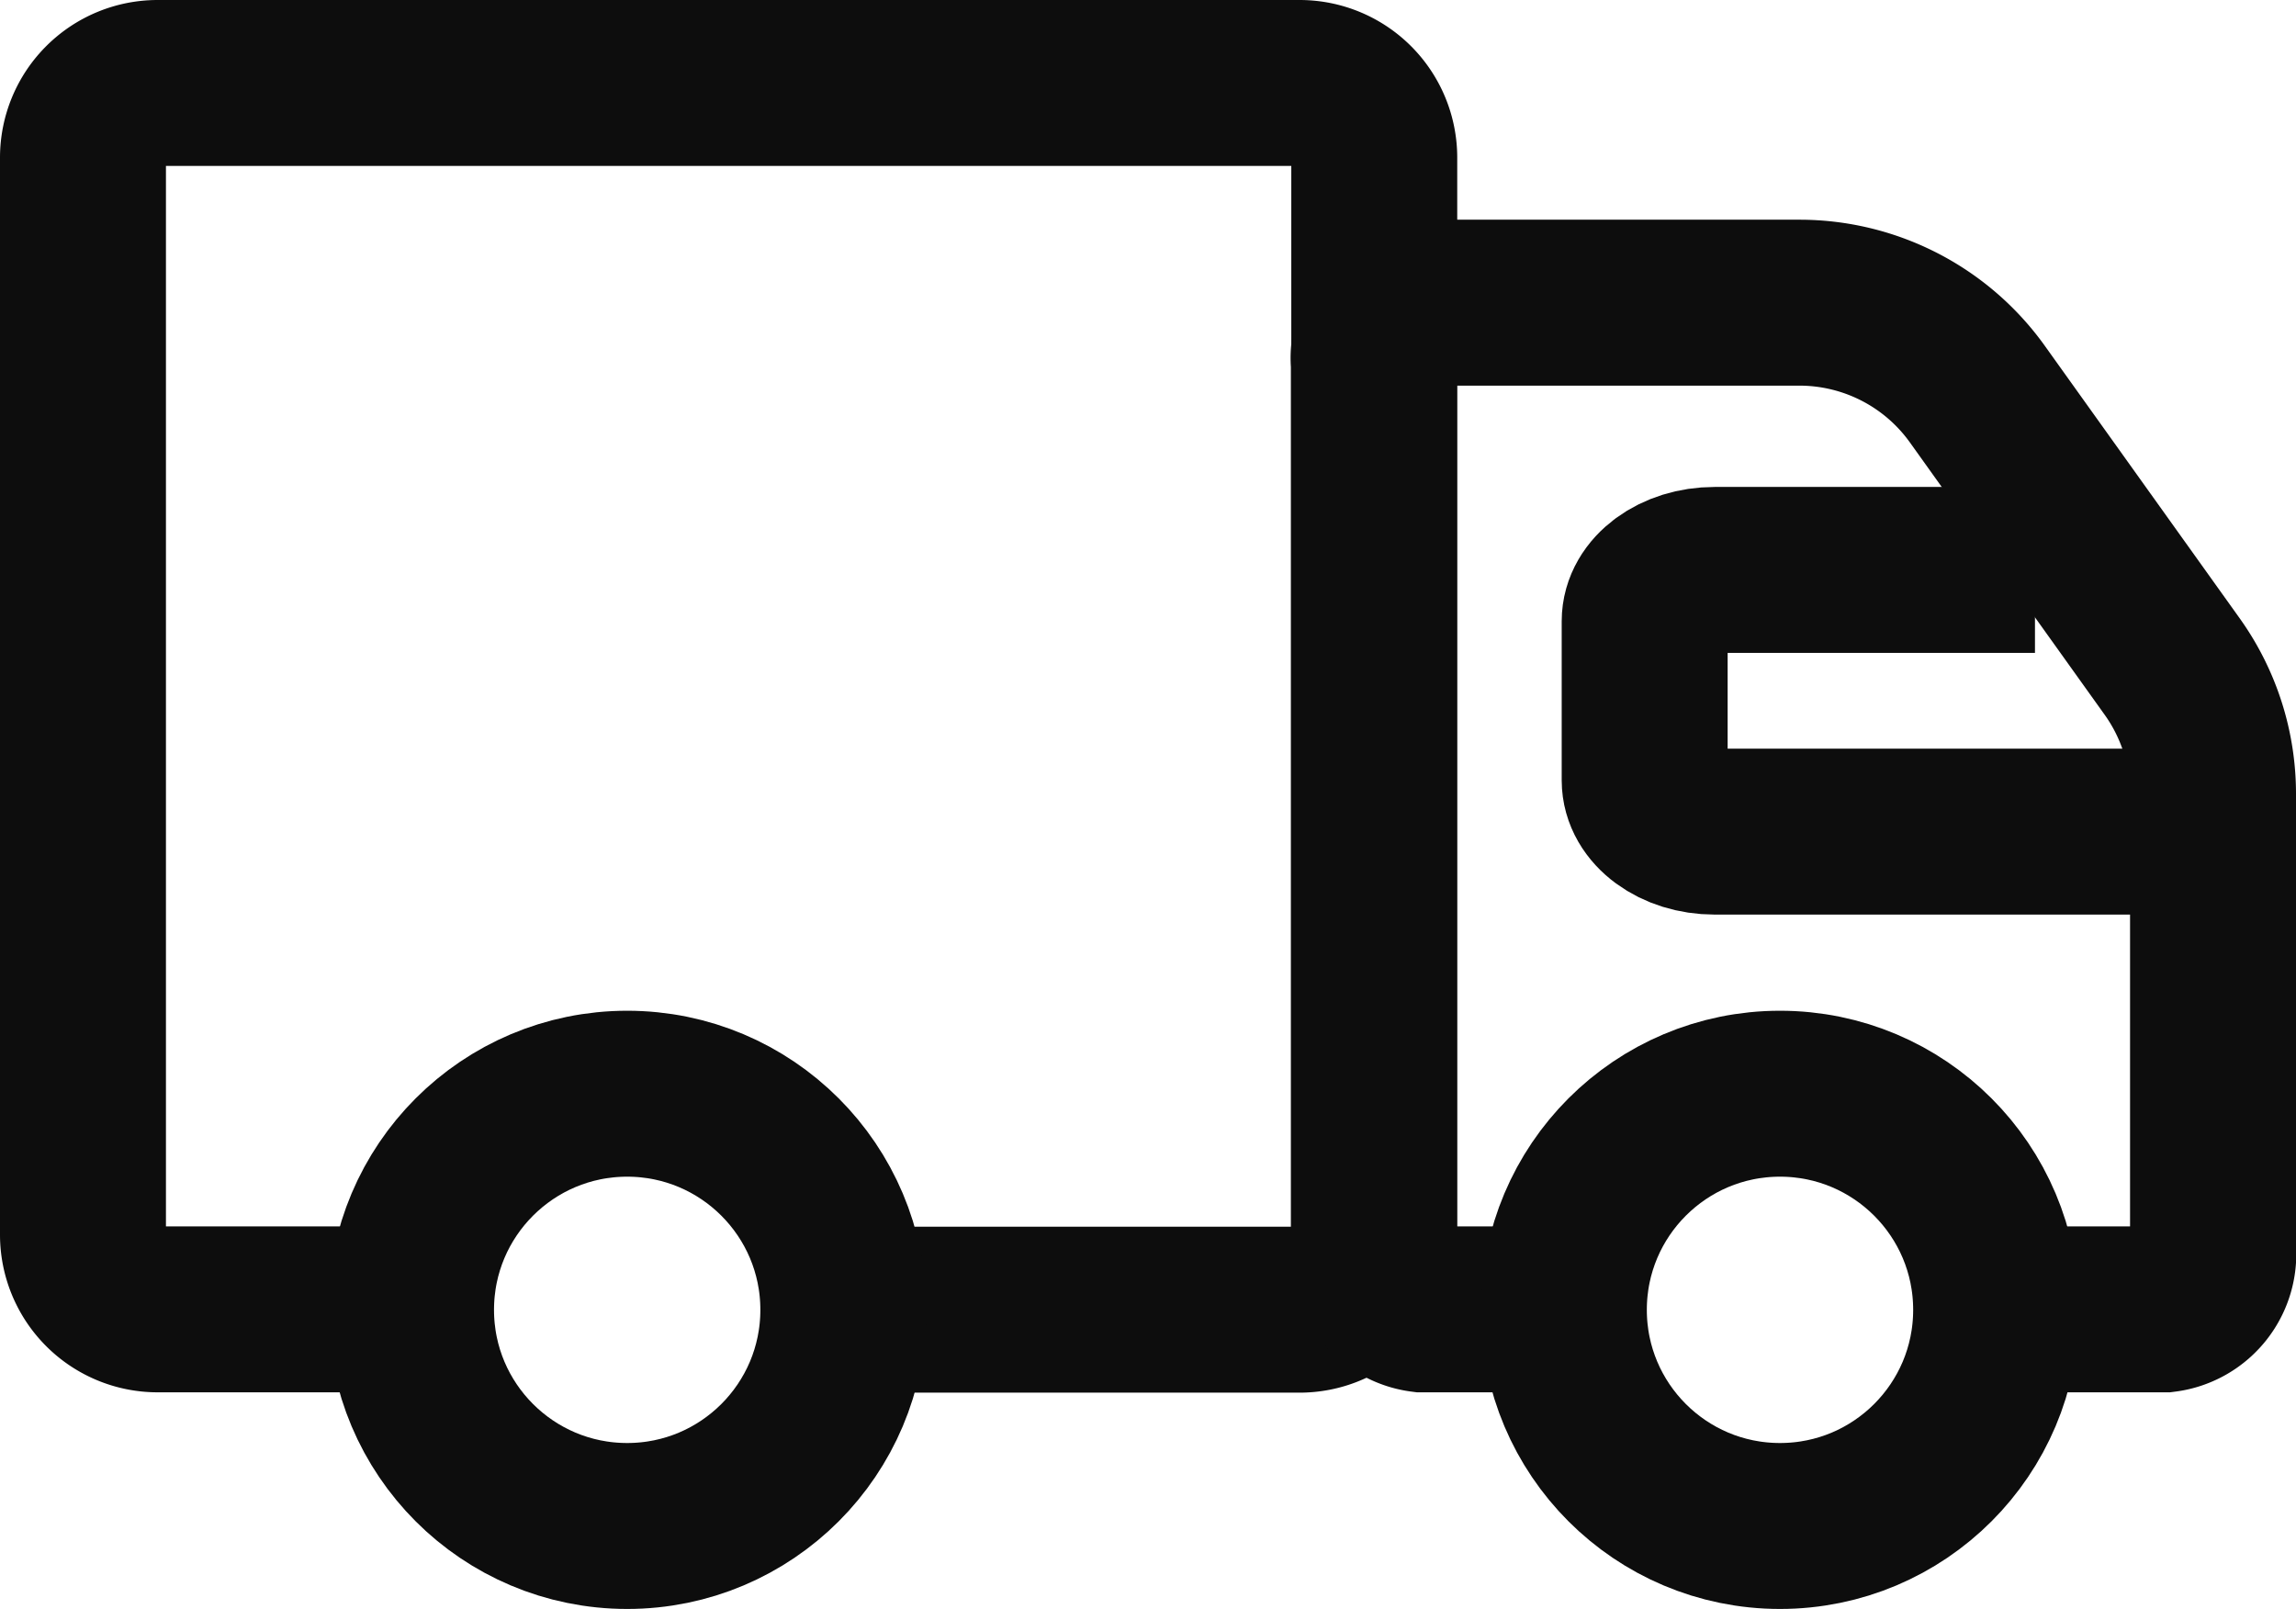
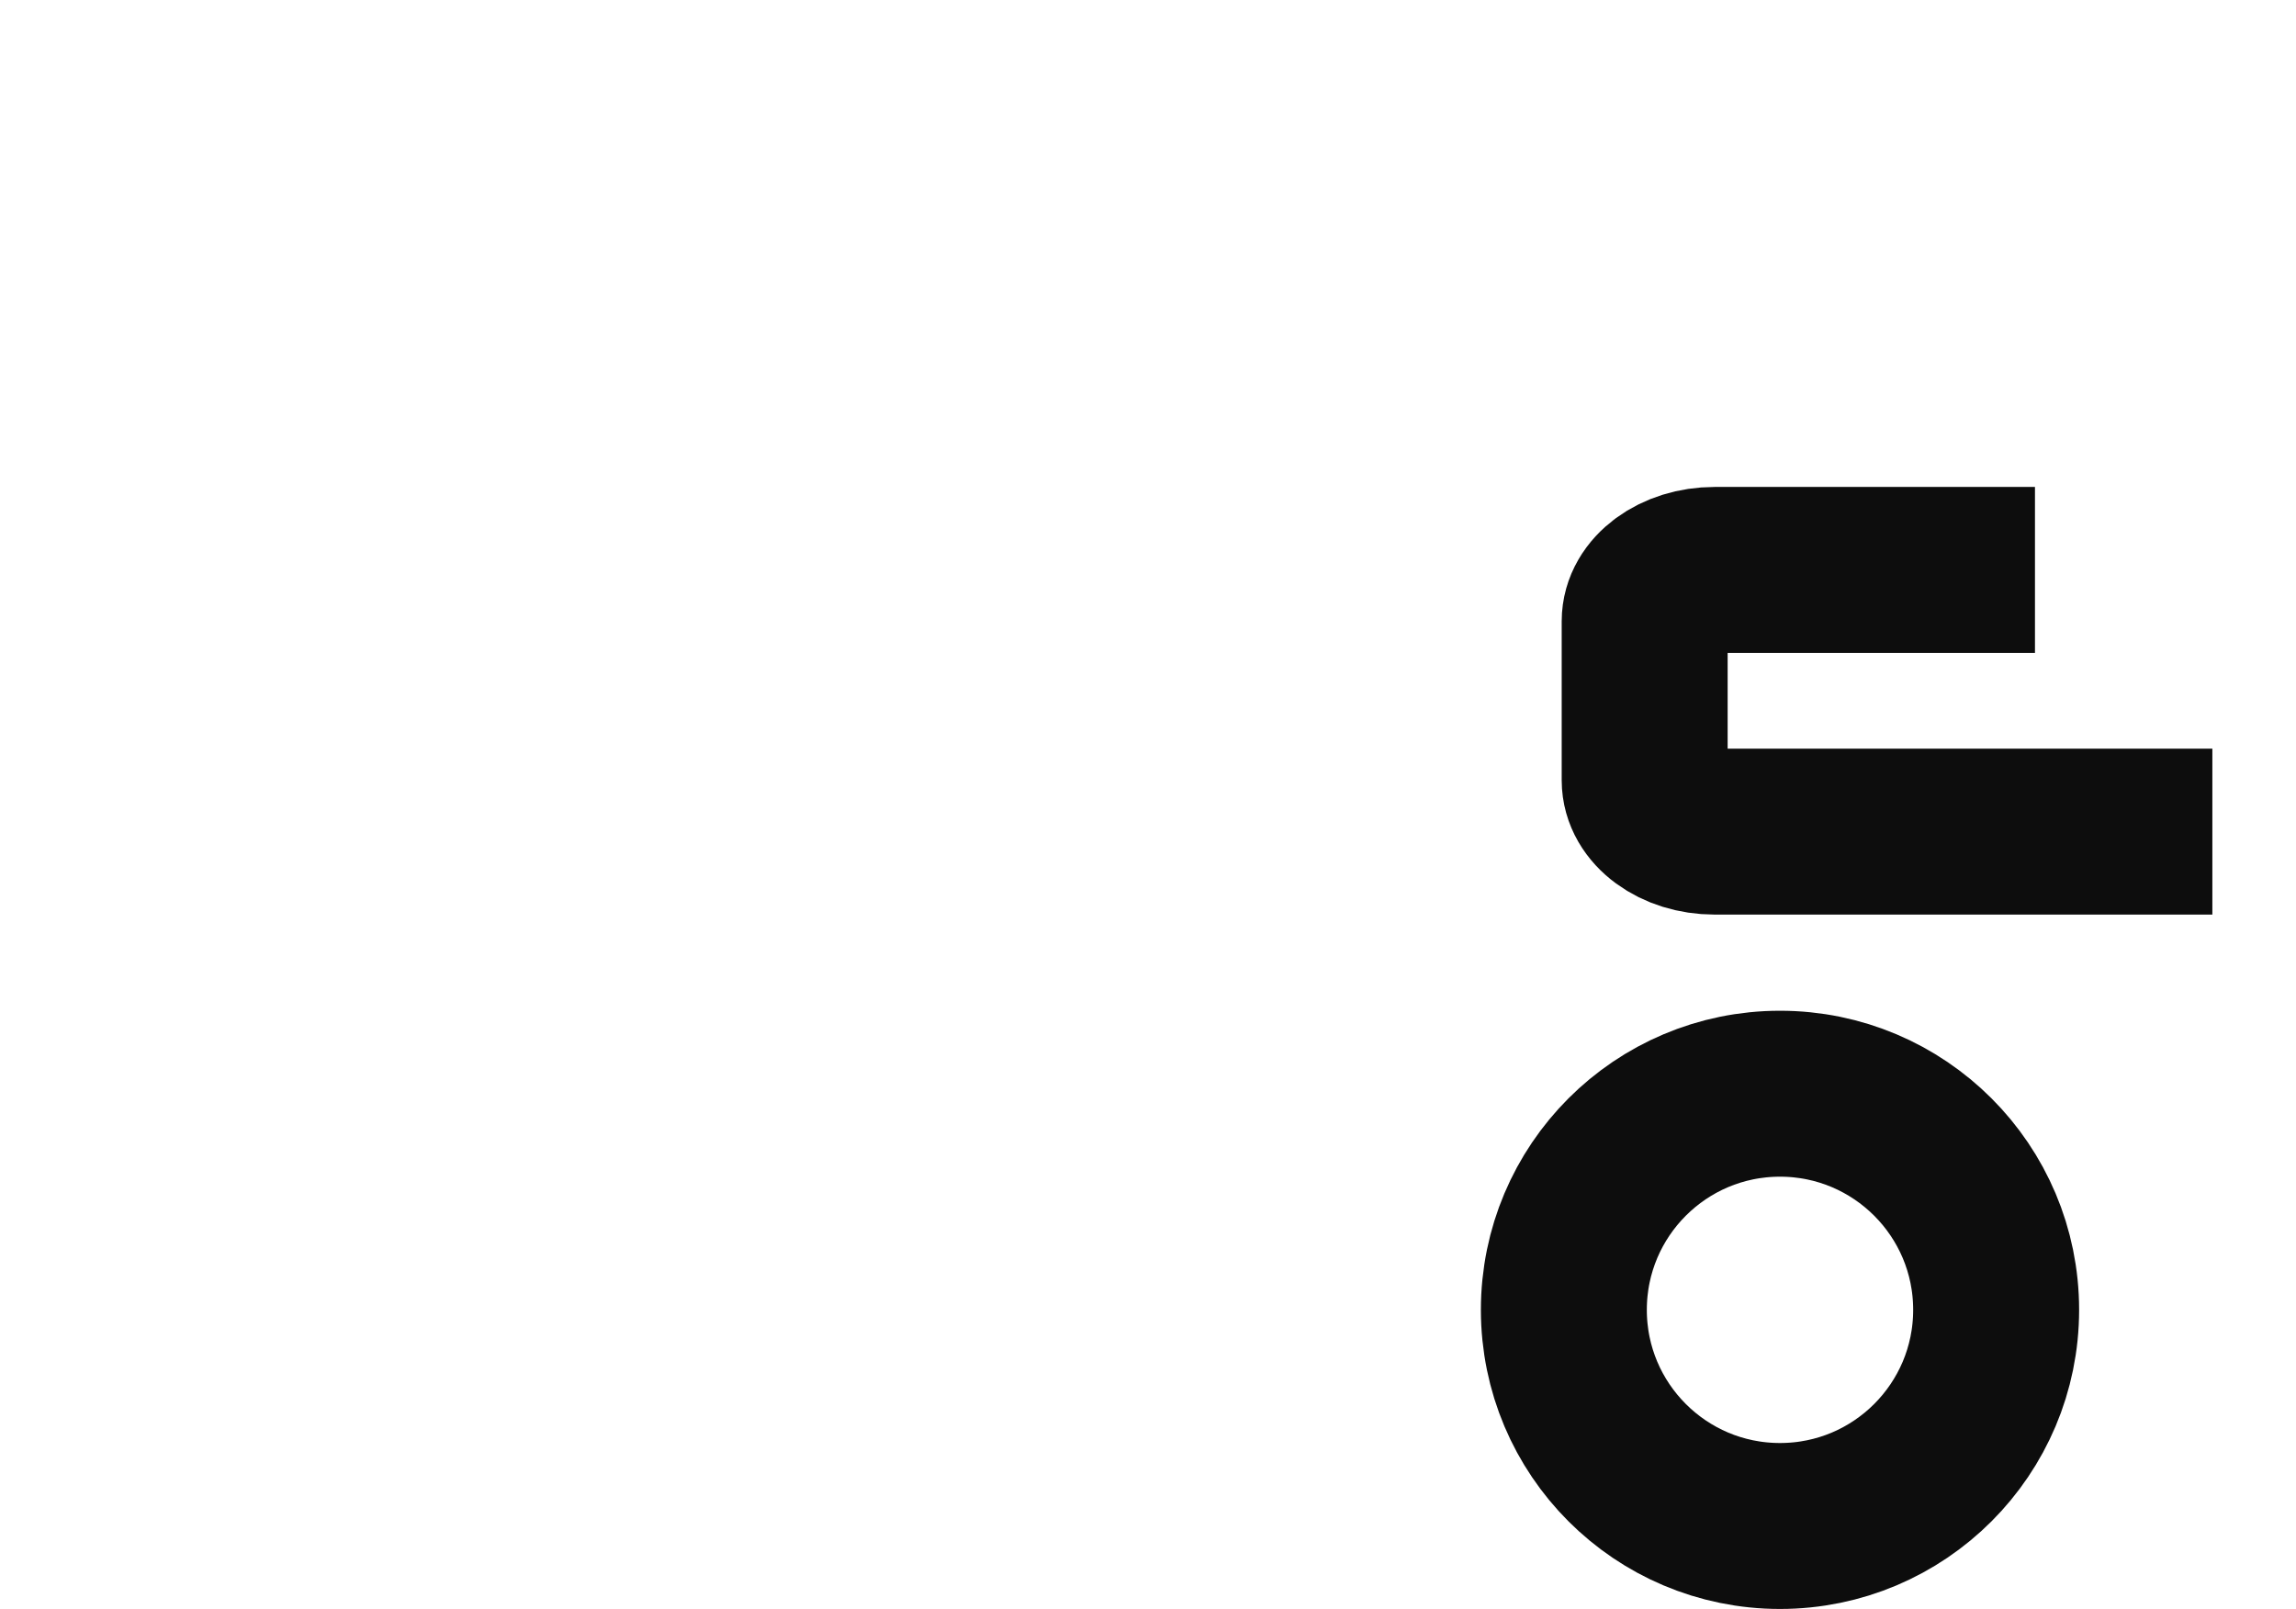
<svg xmlns="http://www.w3.org/2000/svg" width="27.672" height="19.392" viewBox="0 0 27.672 19.392">
  <g id="Group_5616" data-name="Group 5616" transform="translate(142.486 -943.514)">
-     <path id="Path_7154" data-name="Path 7154" d="M5.016,15.781H1.9a.9.9,0,0,1-.9-.9V1.9A.9.9,0,0,1,1.9,1H15.663a.9.9,0,0,1,.9.9V14.885a.9.9,0,0,1-.9.9H10.108" transform="translate(-142.486 943.514)" fill="none" stroke="#0d0d0d" stroke-miterlimit="10" stroke-width="2" />
-     <path id="Path_7155" data-name="Path 7155" d="M108.32,30.136h2.21a.673.673,0,0,0,.583-.736V23.923a2.637,2.637,0,0,0-.492-1.534l-2.35-3.286a2.637,2.637,0,0,0-2.145-1.1h-4.544a.673.673,0,0,0-.583.736V29.4a.673.673,0,0,0,.583.736h2.028" transform="translate(-226.927 929.159)" fill="none" stroke="#0d0d0d" stroke-miterlimit="10" stroke-width="2" />
-     <circle id="Ellipse_83" data-name="Ellipse 83" cx="2.605" cy="2.605" r="2.605" transform="translate(-137.532 956.696)" fill="none" stroke="#0d0d0d" stroke-miterlimit="10" stroke-width="2" />
    <circle id="Ellipse_84" data-name="Ellipse 84" cx="2.605" cy="2.605" r="2.605" transform="translate(-123.638 956.696)" fill="none" stroke="#0d0d0d" stroke-miterlimit="10" stroke-width="2" />
    <path id="Path_7156" data-name="Path 7156" d="M126.7,31.386h-3.862c-.465,0-.842.277-.842.618v1.918c0,.341.377.618.842.618h6" transform="translate(-244.66 918.997)" fill="none" stroke="#0d0d0d" stroke-miterlimit="10" stroke-width="2" />
  </g>
</svg>